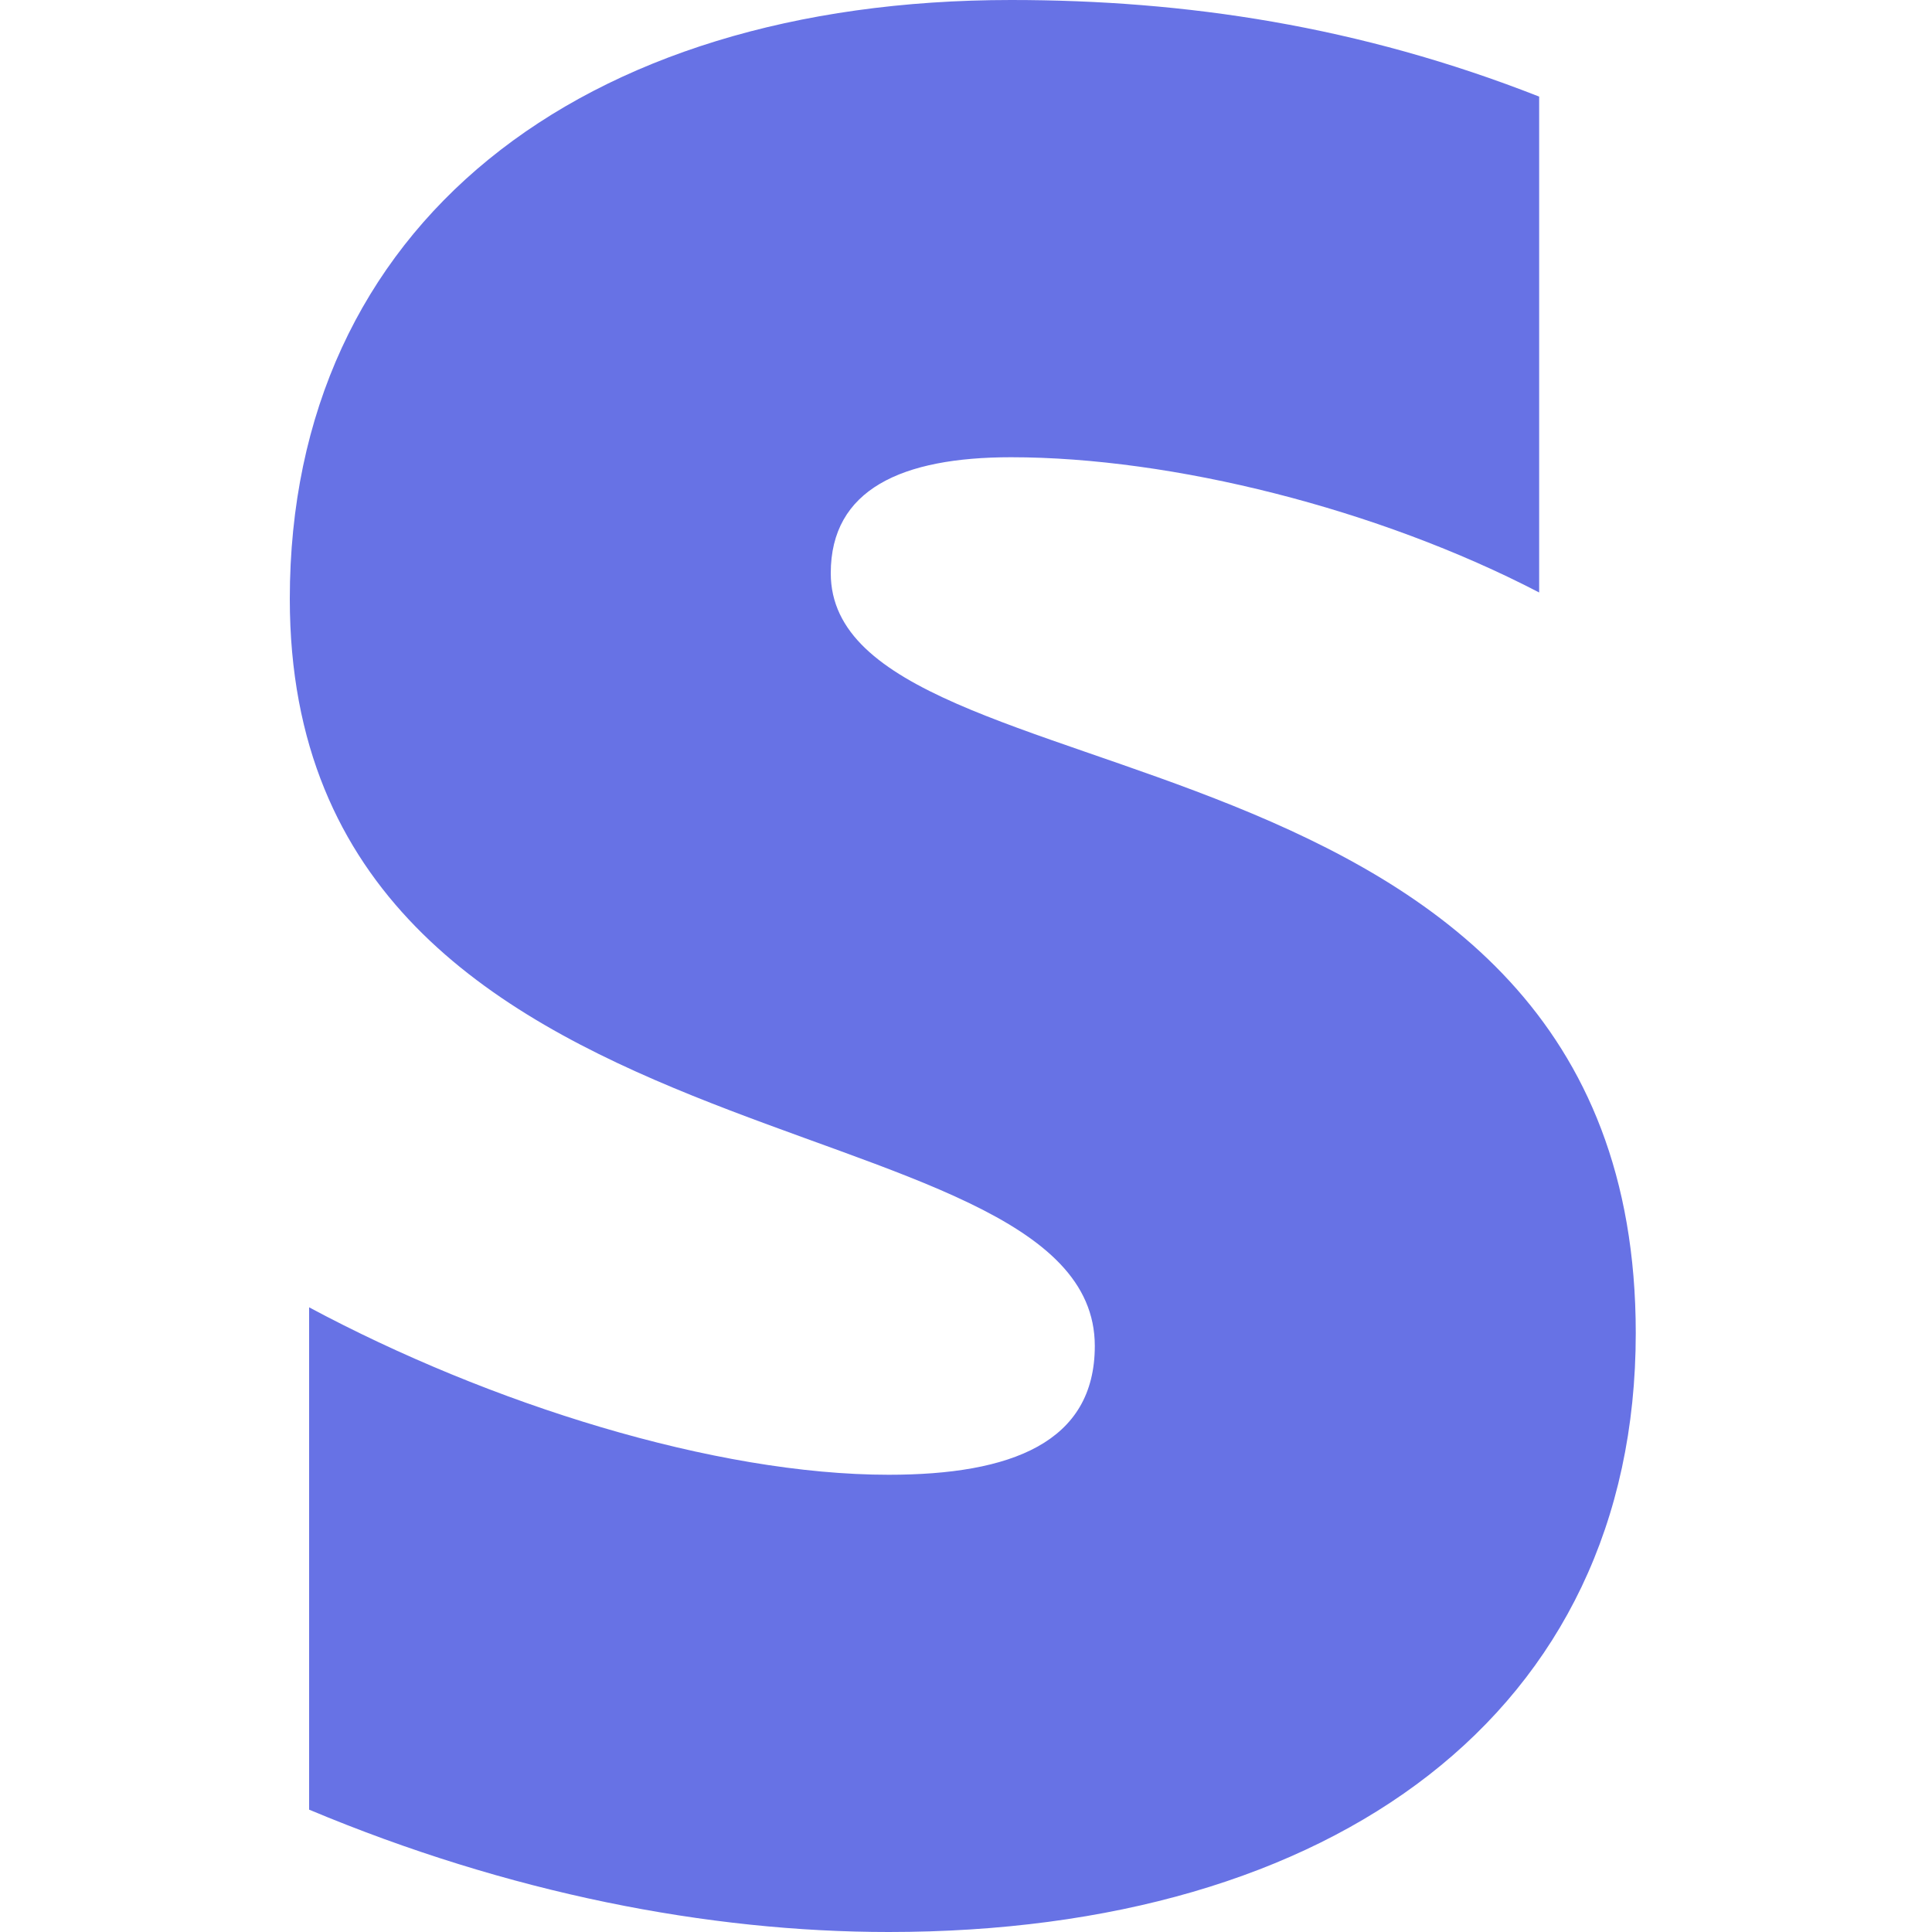
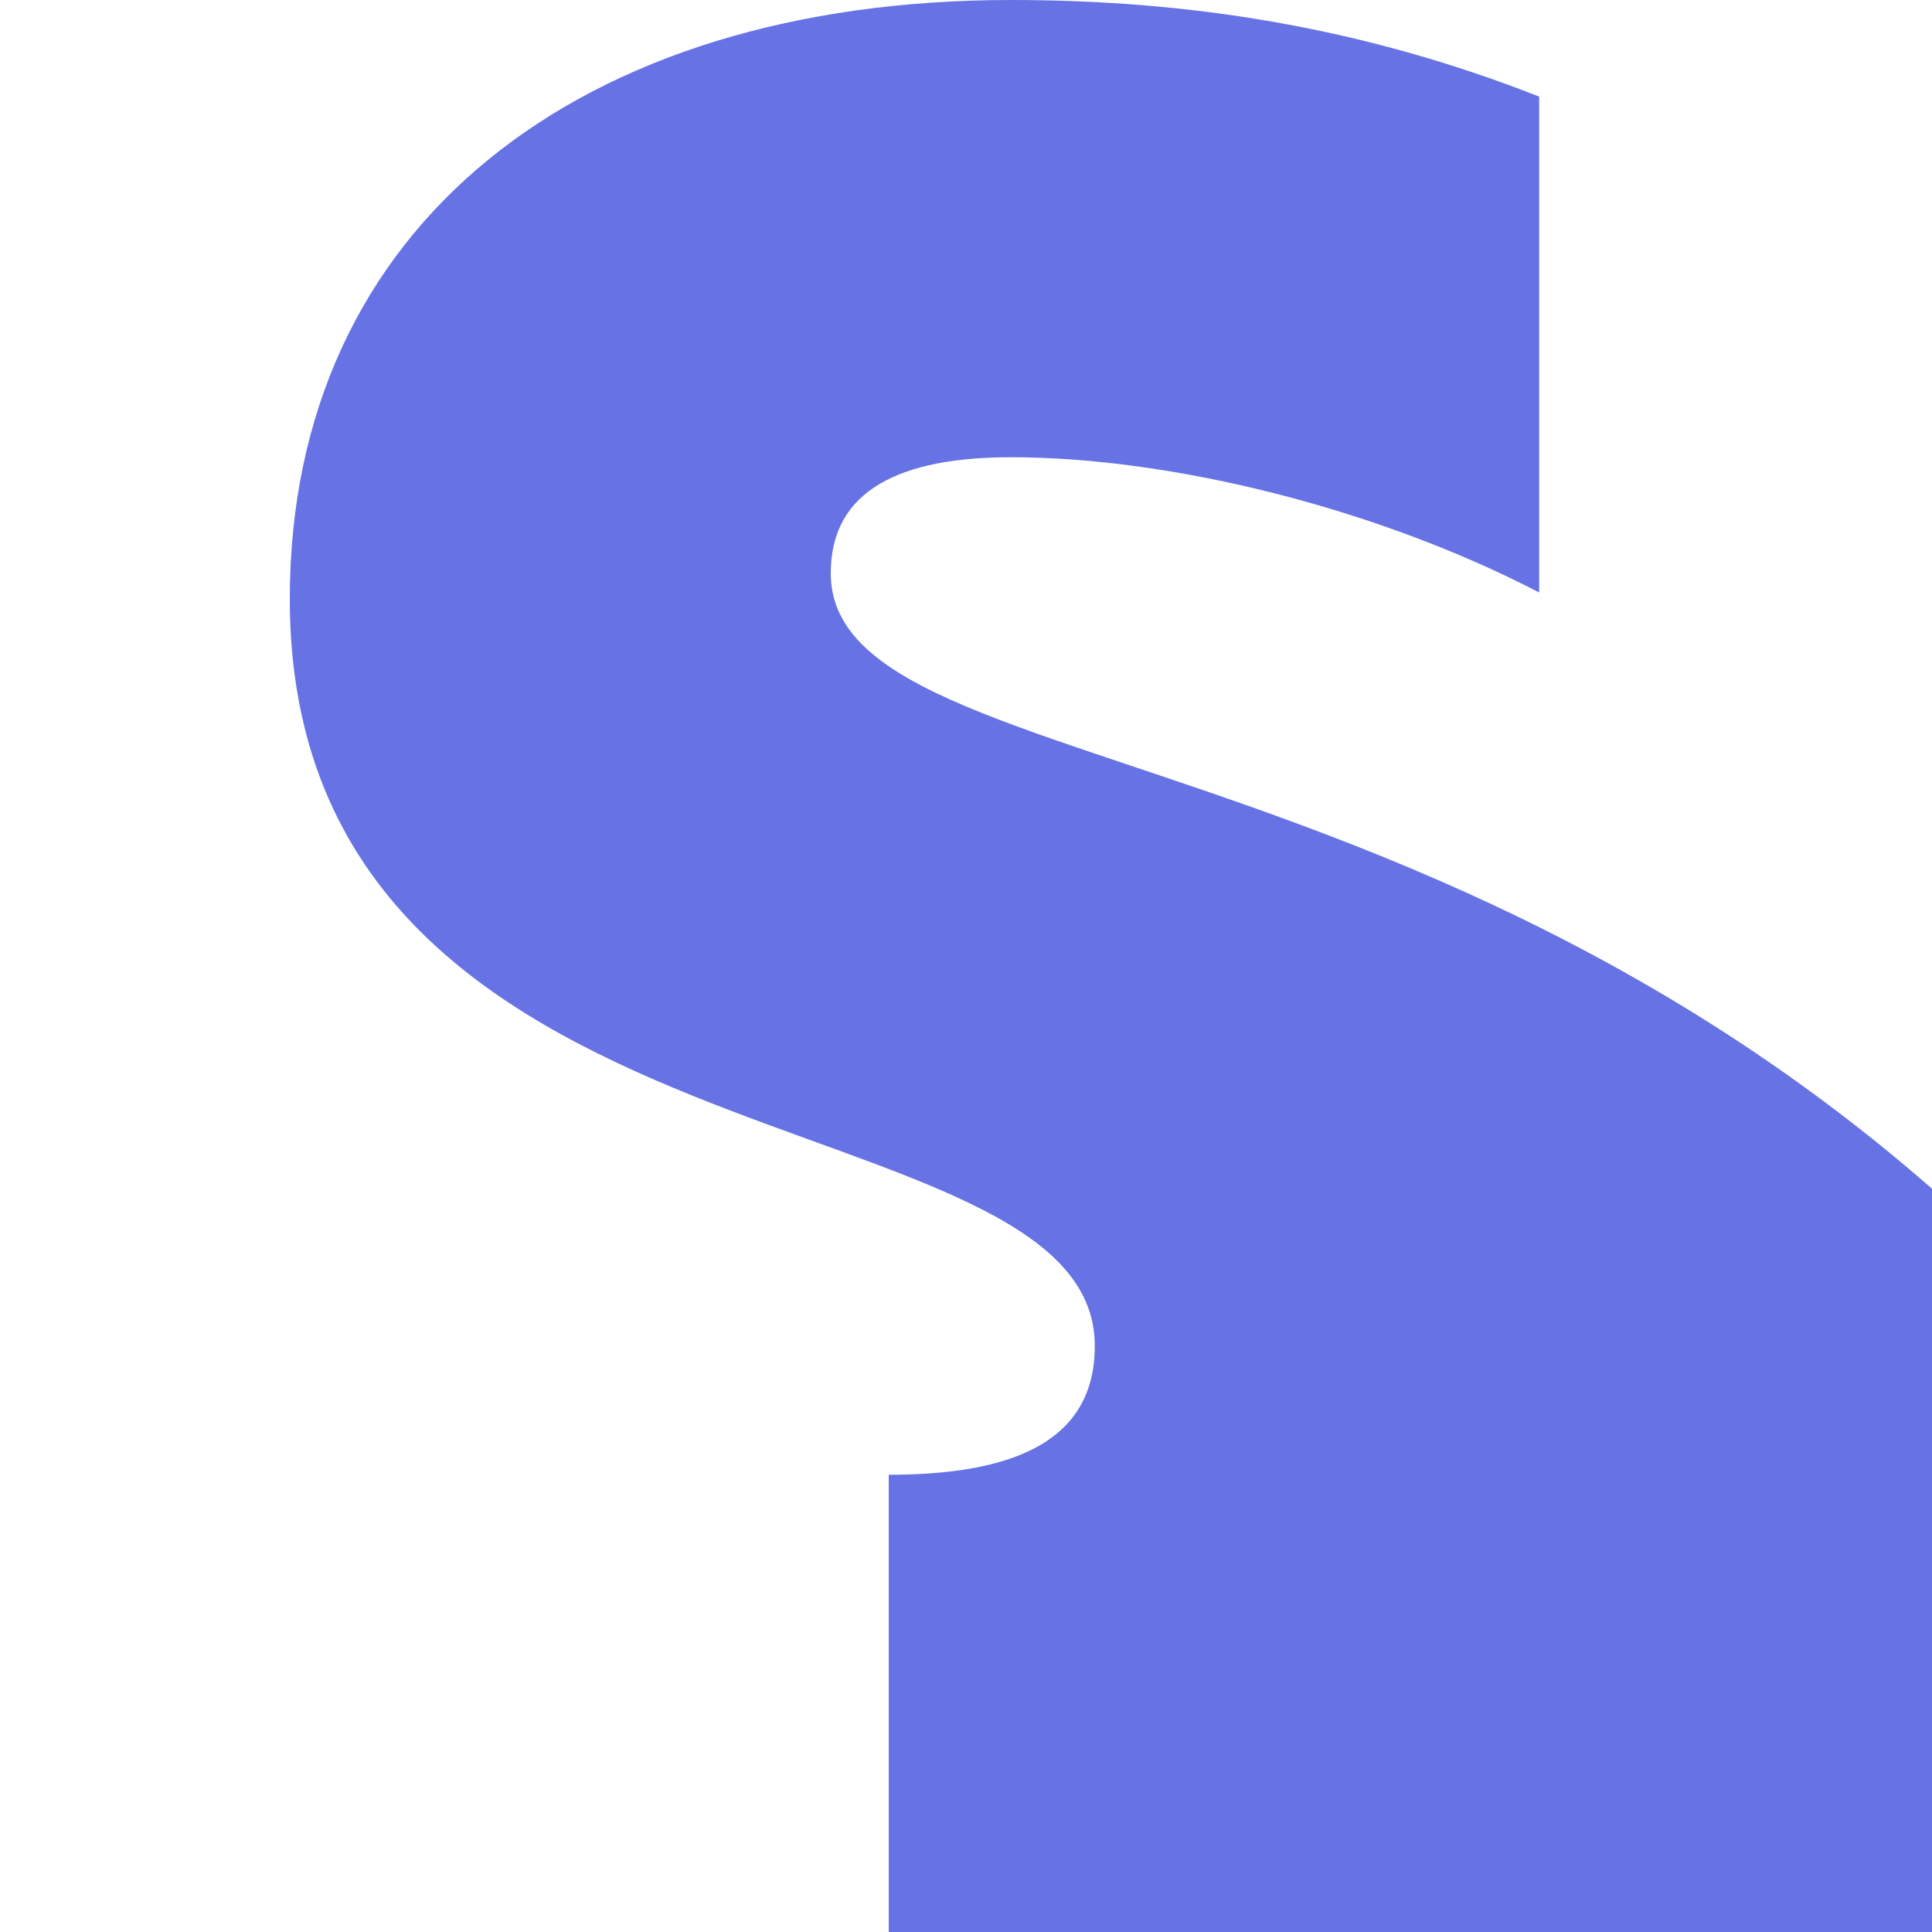
<svg xmlns="http://www.w3.org/2000/svg" version="1.1" id="Layer_1" x="0px" y="0px" viewBox="0 0 30 30" style="enable-background:new 0 0 30 30;" xml:space="preserve">
  <style type="text/css">
	.st0{fill:#6772E5;}
</style>
  <title>Tech</title>
-   <path class="st0" d="M12.9,8.9c0-1.3,1.1-1.8,2.8-1.8c2.5,0,5.7,0.8,8.2,2.1V1.5C21.1,0.4,18.4,0,15.7,0C9,0,4.5,3.5,4.5,9.3  c0,9.1,12.5,7.6,12.5,11.6c0,1.5-1.3,2-3.2,2c-2.7,0-6.2-1.1-9-2.6v7.8c3.1,1.3,6.2,1.9,9,1.9c6.9,0,11.6-3.4,11.6-9.3  C25.4,10.9,12.9,12.6,12.9,8.9z" />
+   <path class="st0" d="M12.9,8.9c0-1.3,1.1-1.8,2.8-1.8c2.5,0,5.7,0.8,8.2,2.1V1.5C21.1,0.4,18.4,0,15.7,0C9,0,4.5,3.5,4.5,9.3  c0,9.1,12.5,7.6,12.5,11.6c0,1.5-1.3,2-3.2,2v7.8c3.1,1.3,6.2,1.9,9,1.9c6.9,0,11.6-3.4,11.6-9.3  C25.4,10.9,12.9,12.6,12.9,8.9z" />
</svg>